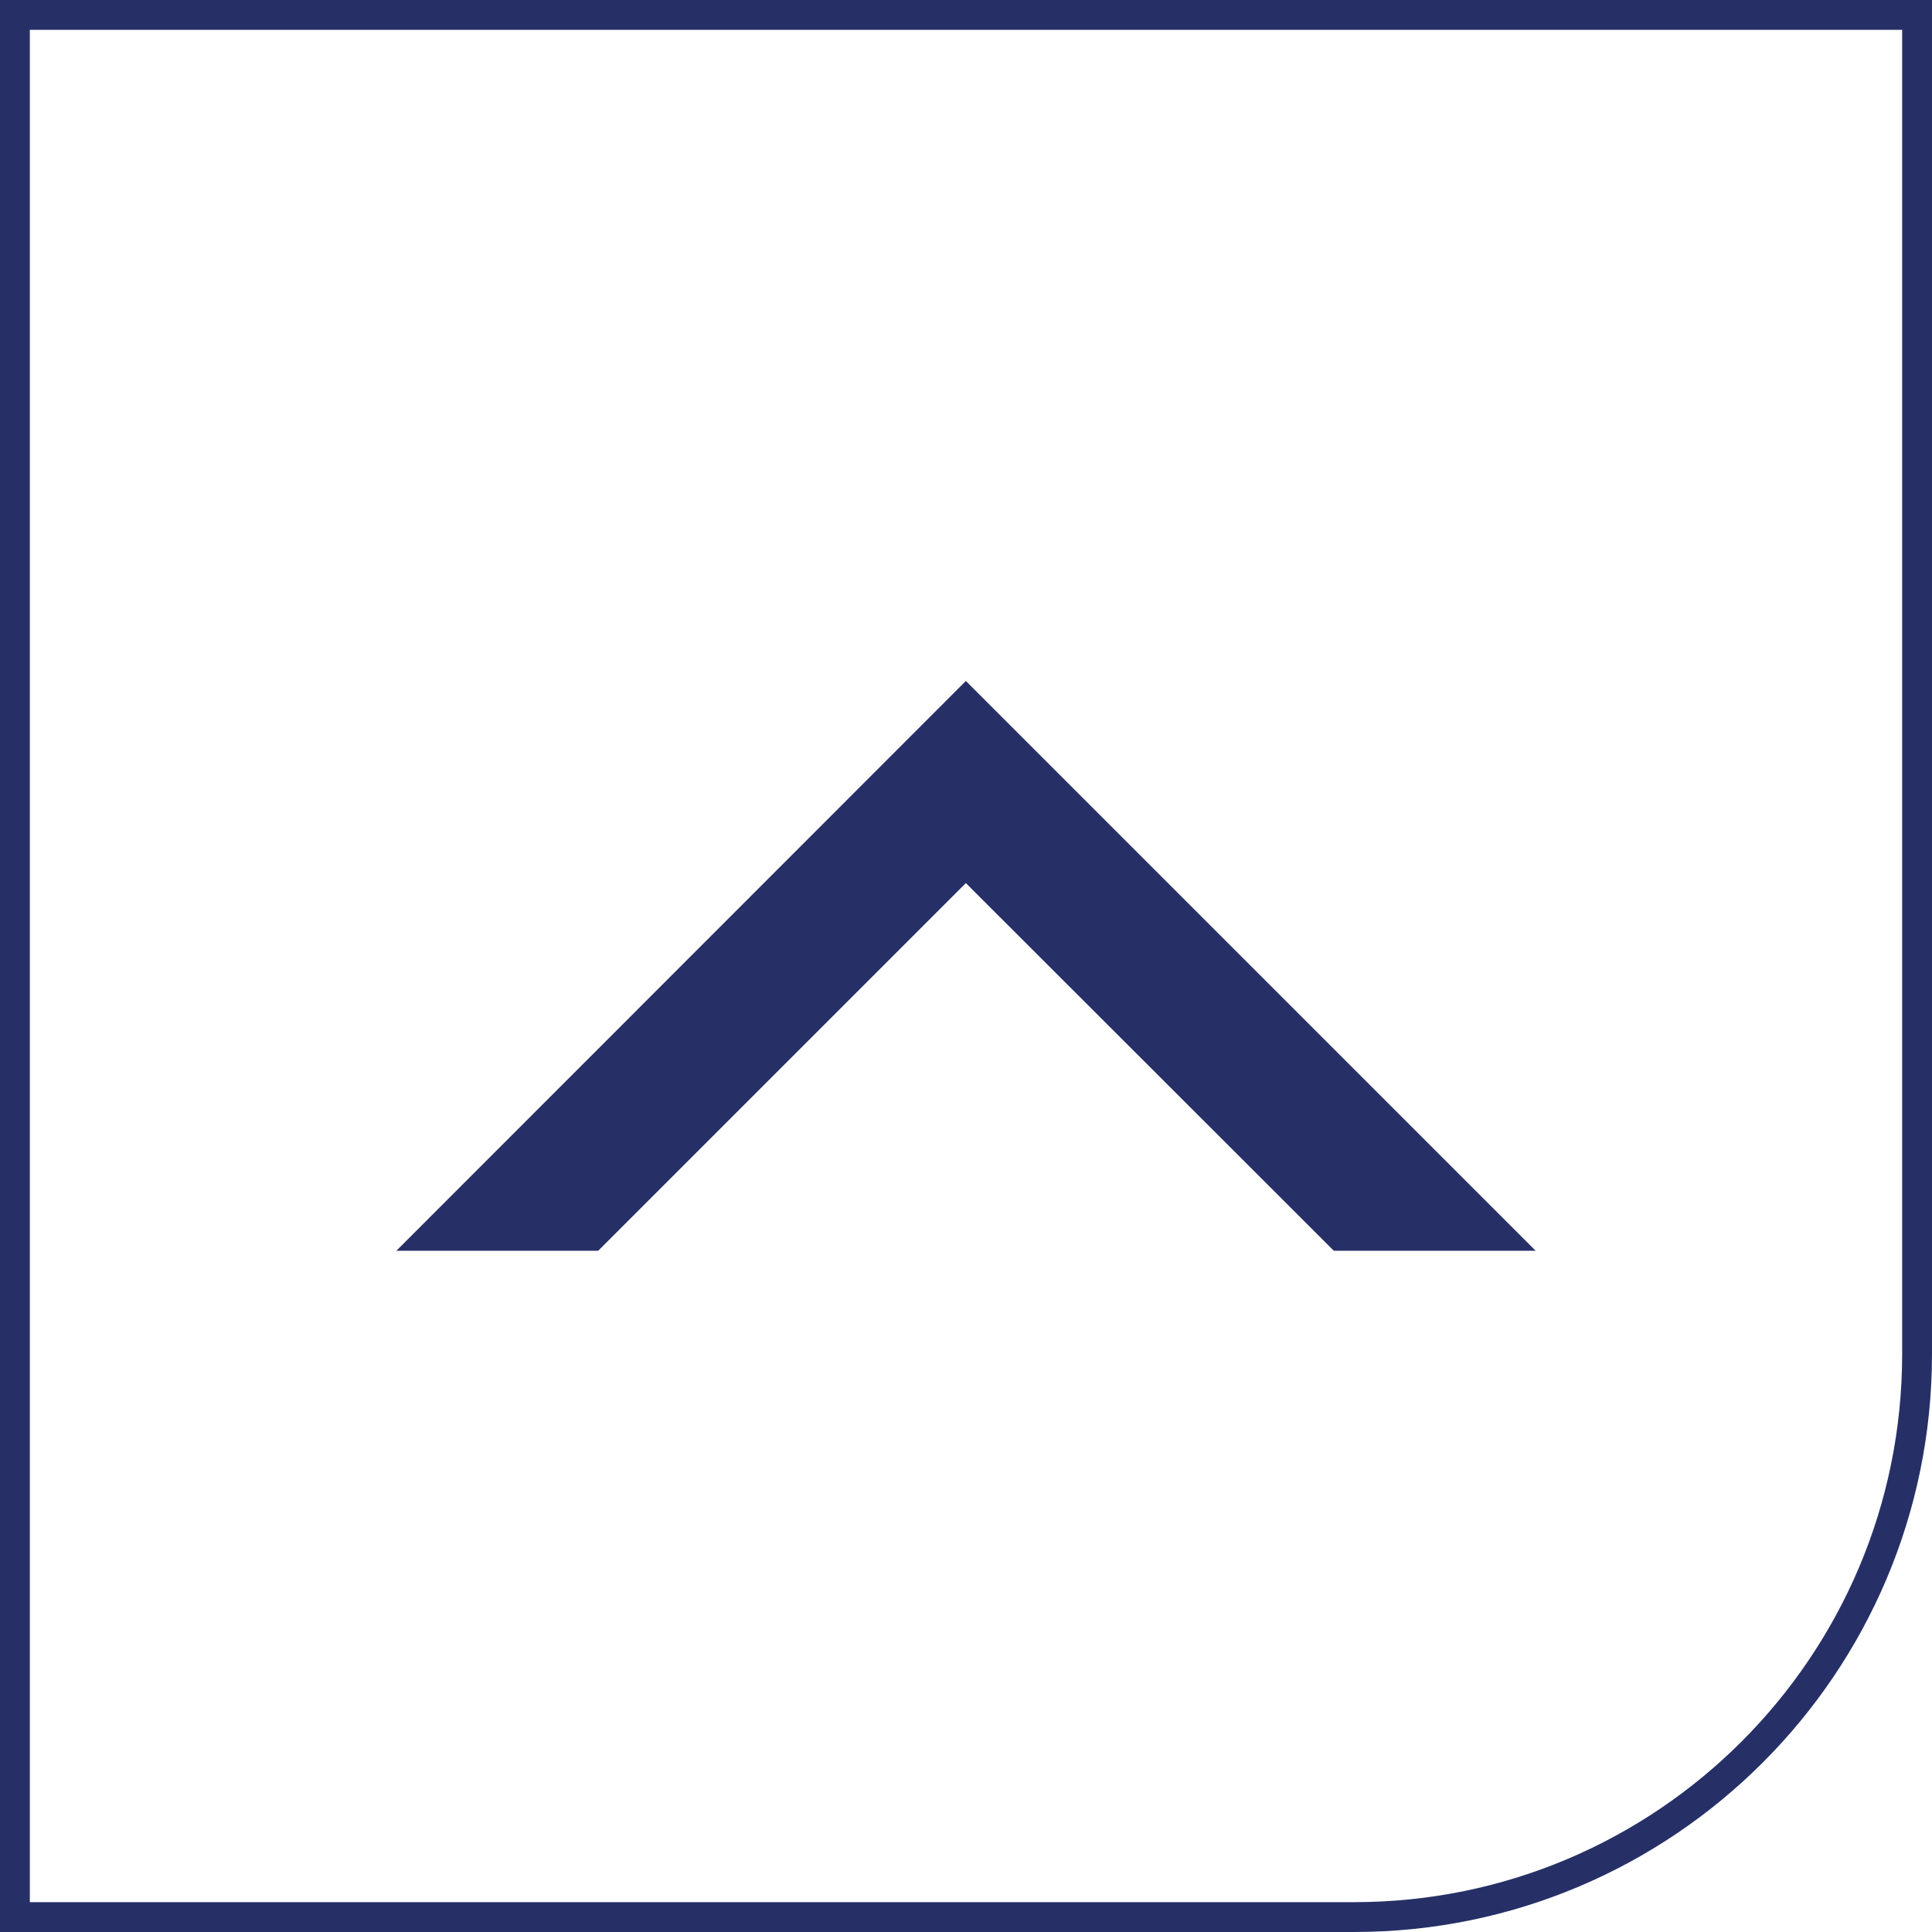
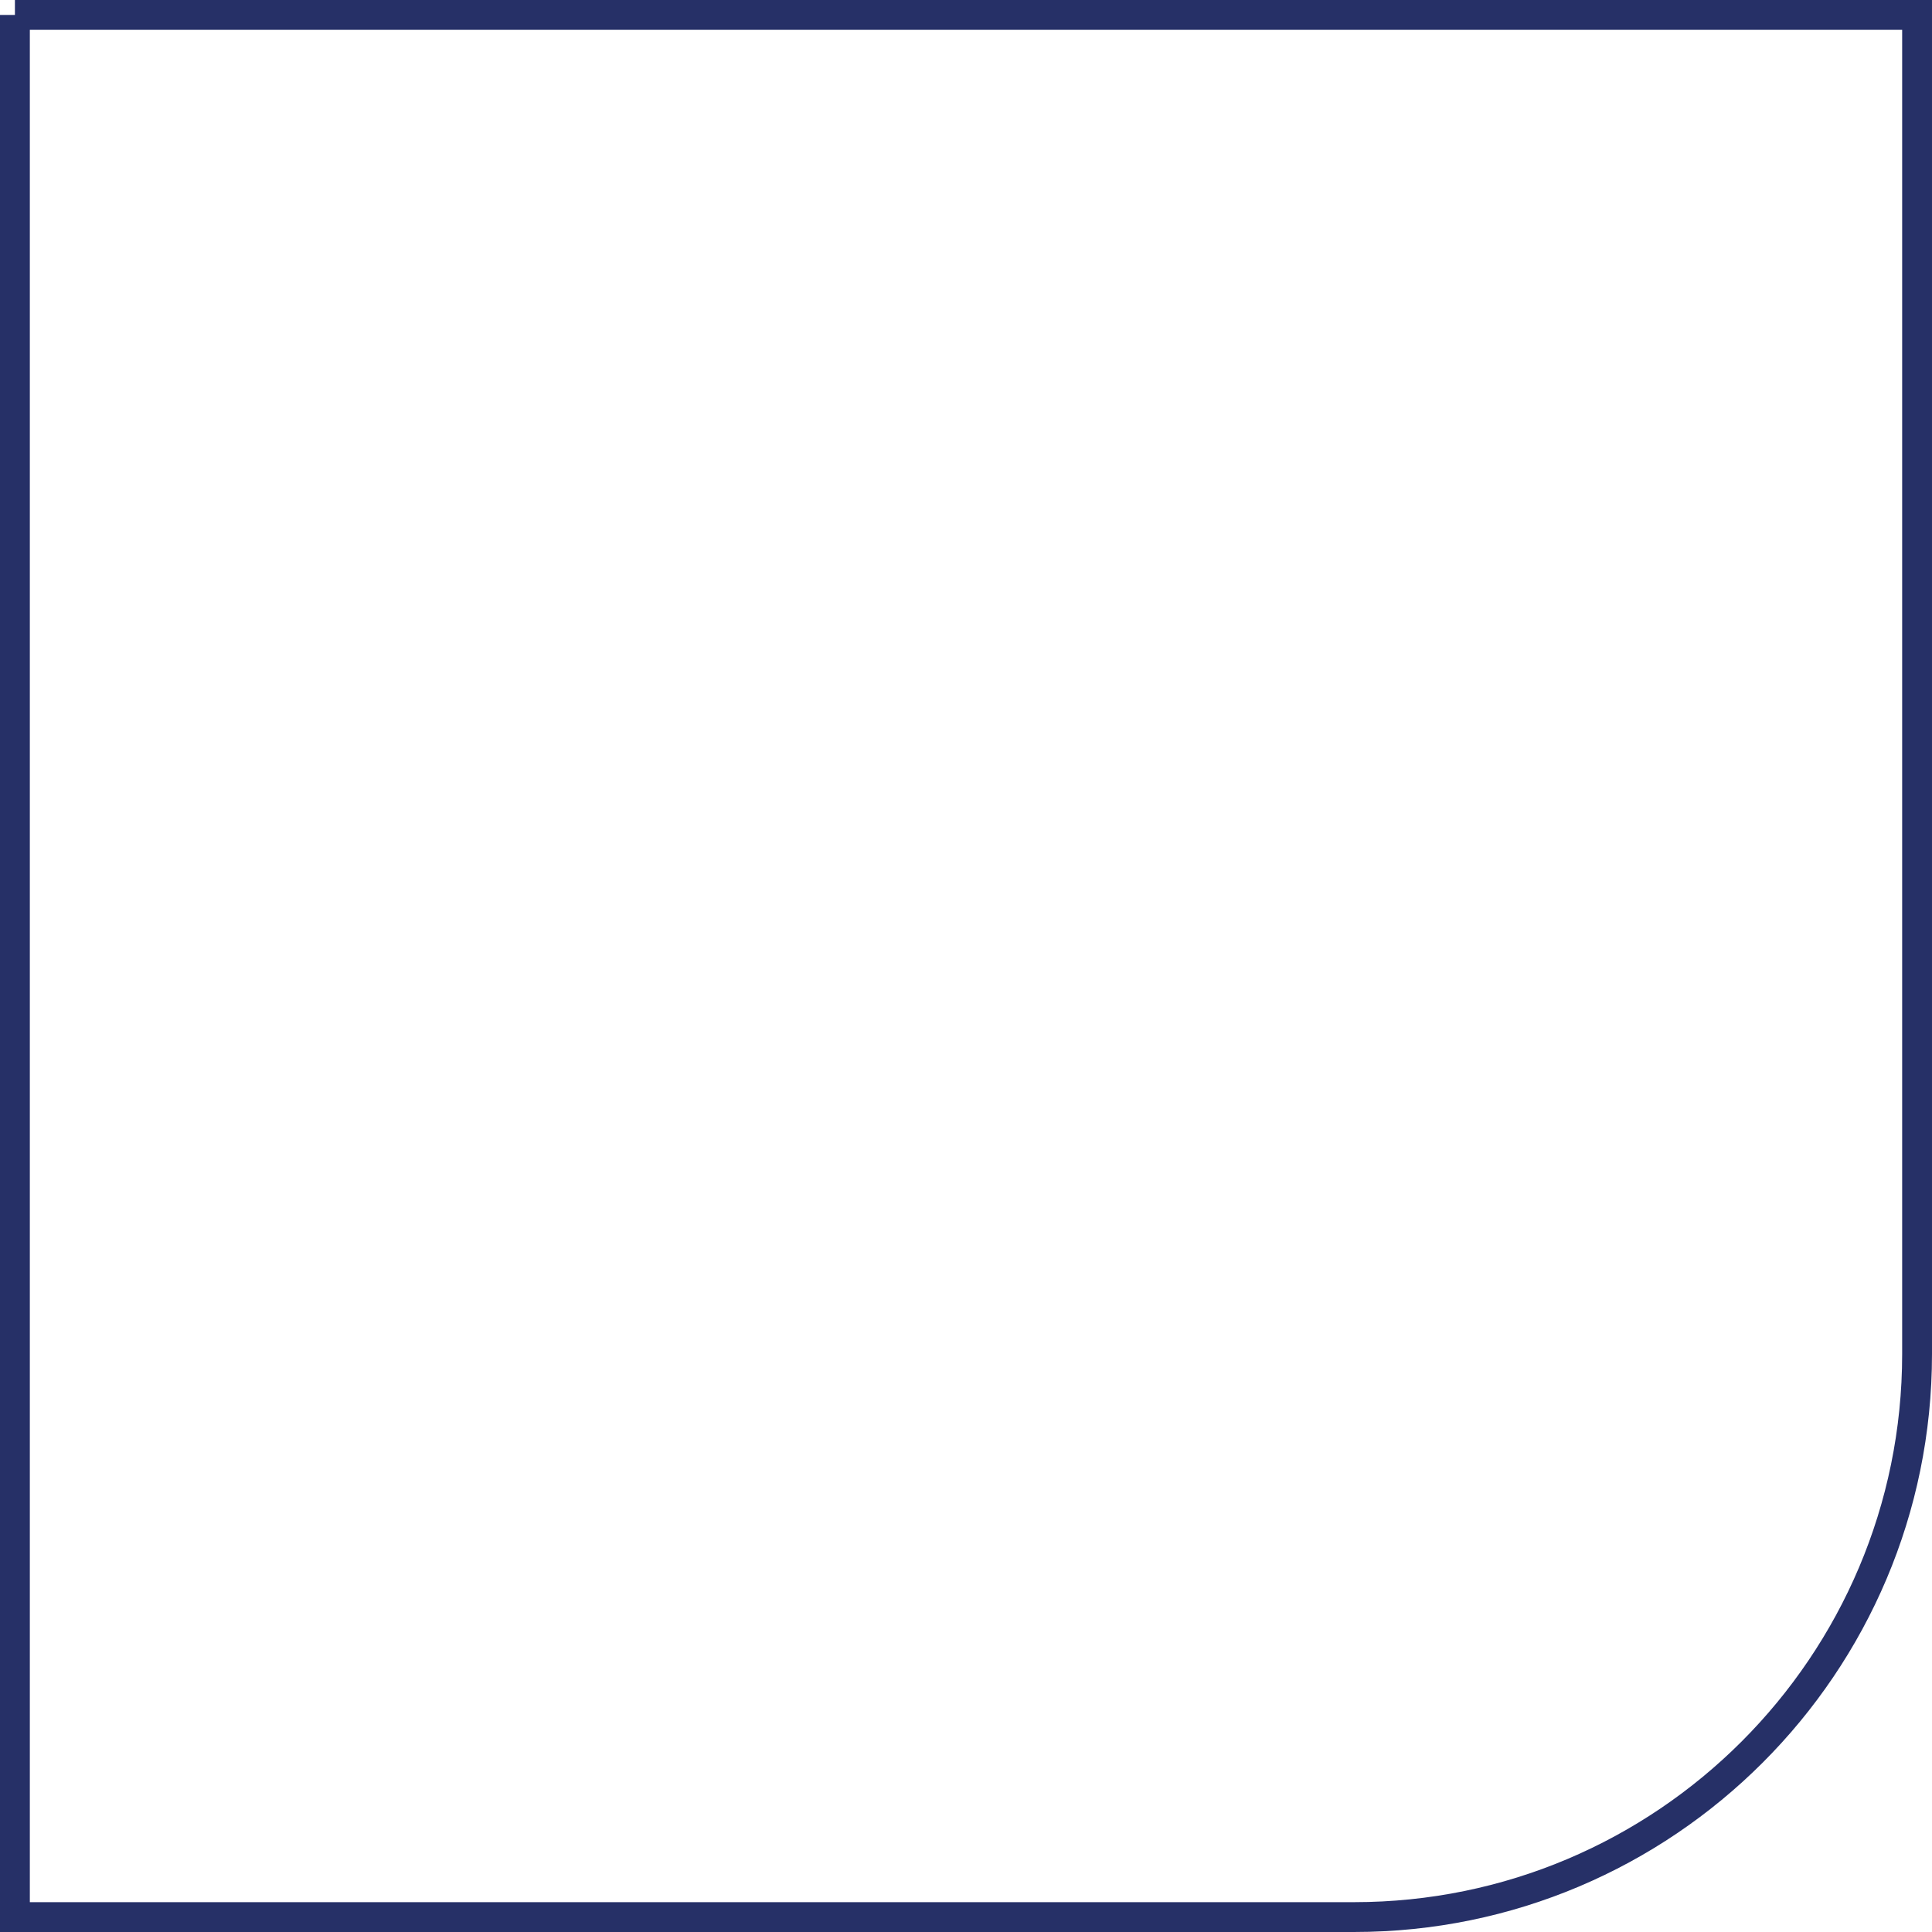
<svg xmlns="http://www.w3.org/2000/svg" id="Layer_2" data-name="Layer 2" viewBox="0 0 68.63 68.63">
  <defs>
    <style>
      .cls-1 {
        fill: none;
        stroke: #263067;
        stroke-miterlimit: 10;
        stroke-width: 1.06px;
      }

      .cls-2 {
        fill: #263067;
        stroke-width: 0px;
      }
    </style>
  </defs>
  <g id="Layer_1-2" data-name="Layer 1">
    <g>
-       <path class="cls-1" d="m.53.53h67.57v47.57c0,11.04-8.96,20-20,20H.53V.53h0Z" />
-       <polygon class="cls-2" points="34.31 31.37 47.38 44.43 54.55 44.43 34.31 24.19 14.08 44.43 21.25 44.43 34.31 31.37" />
+       <path class="cls-1" d="m.53.53h67.57v47.57c0,11.04-8.96,20-20,20H.53V.53h0" />
    </g>
  </g>
</svg>